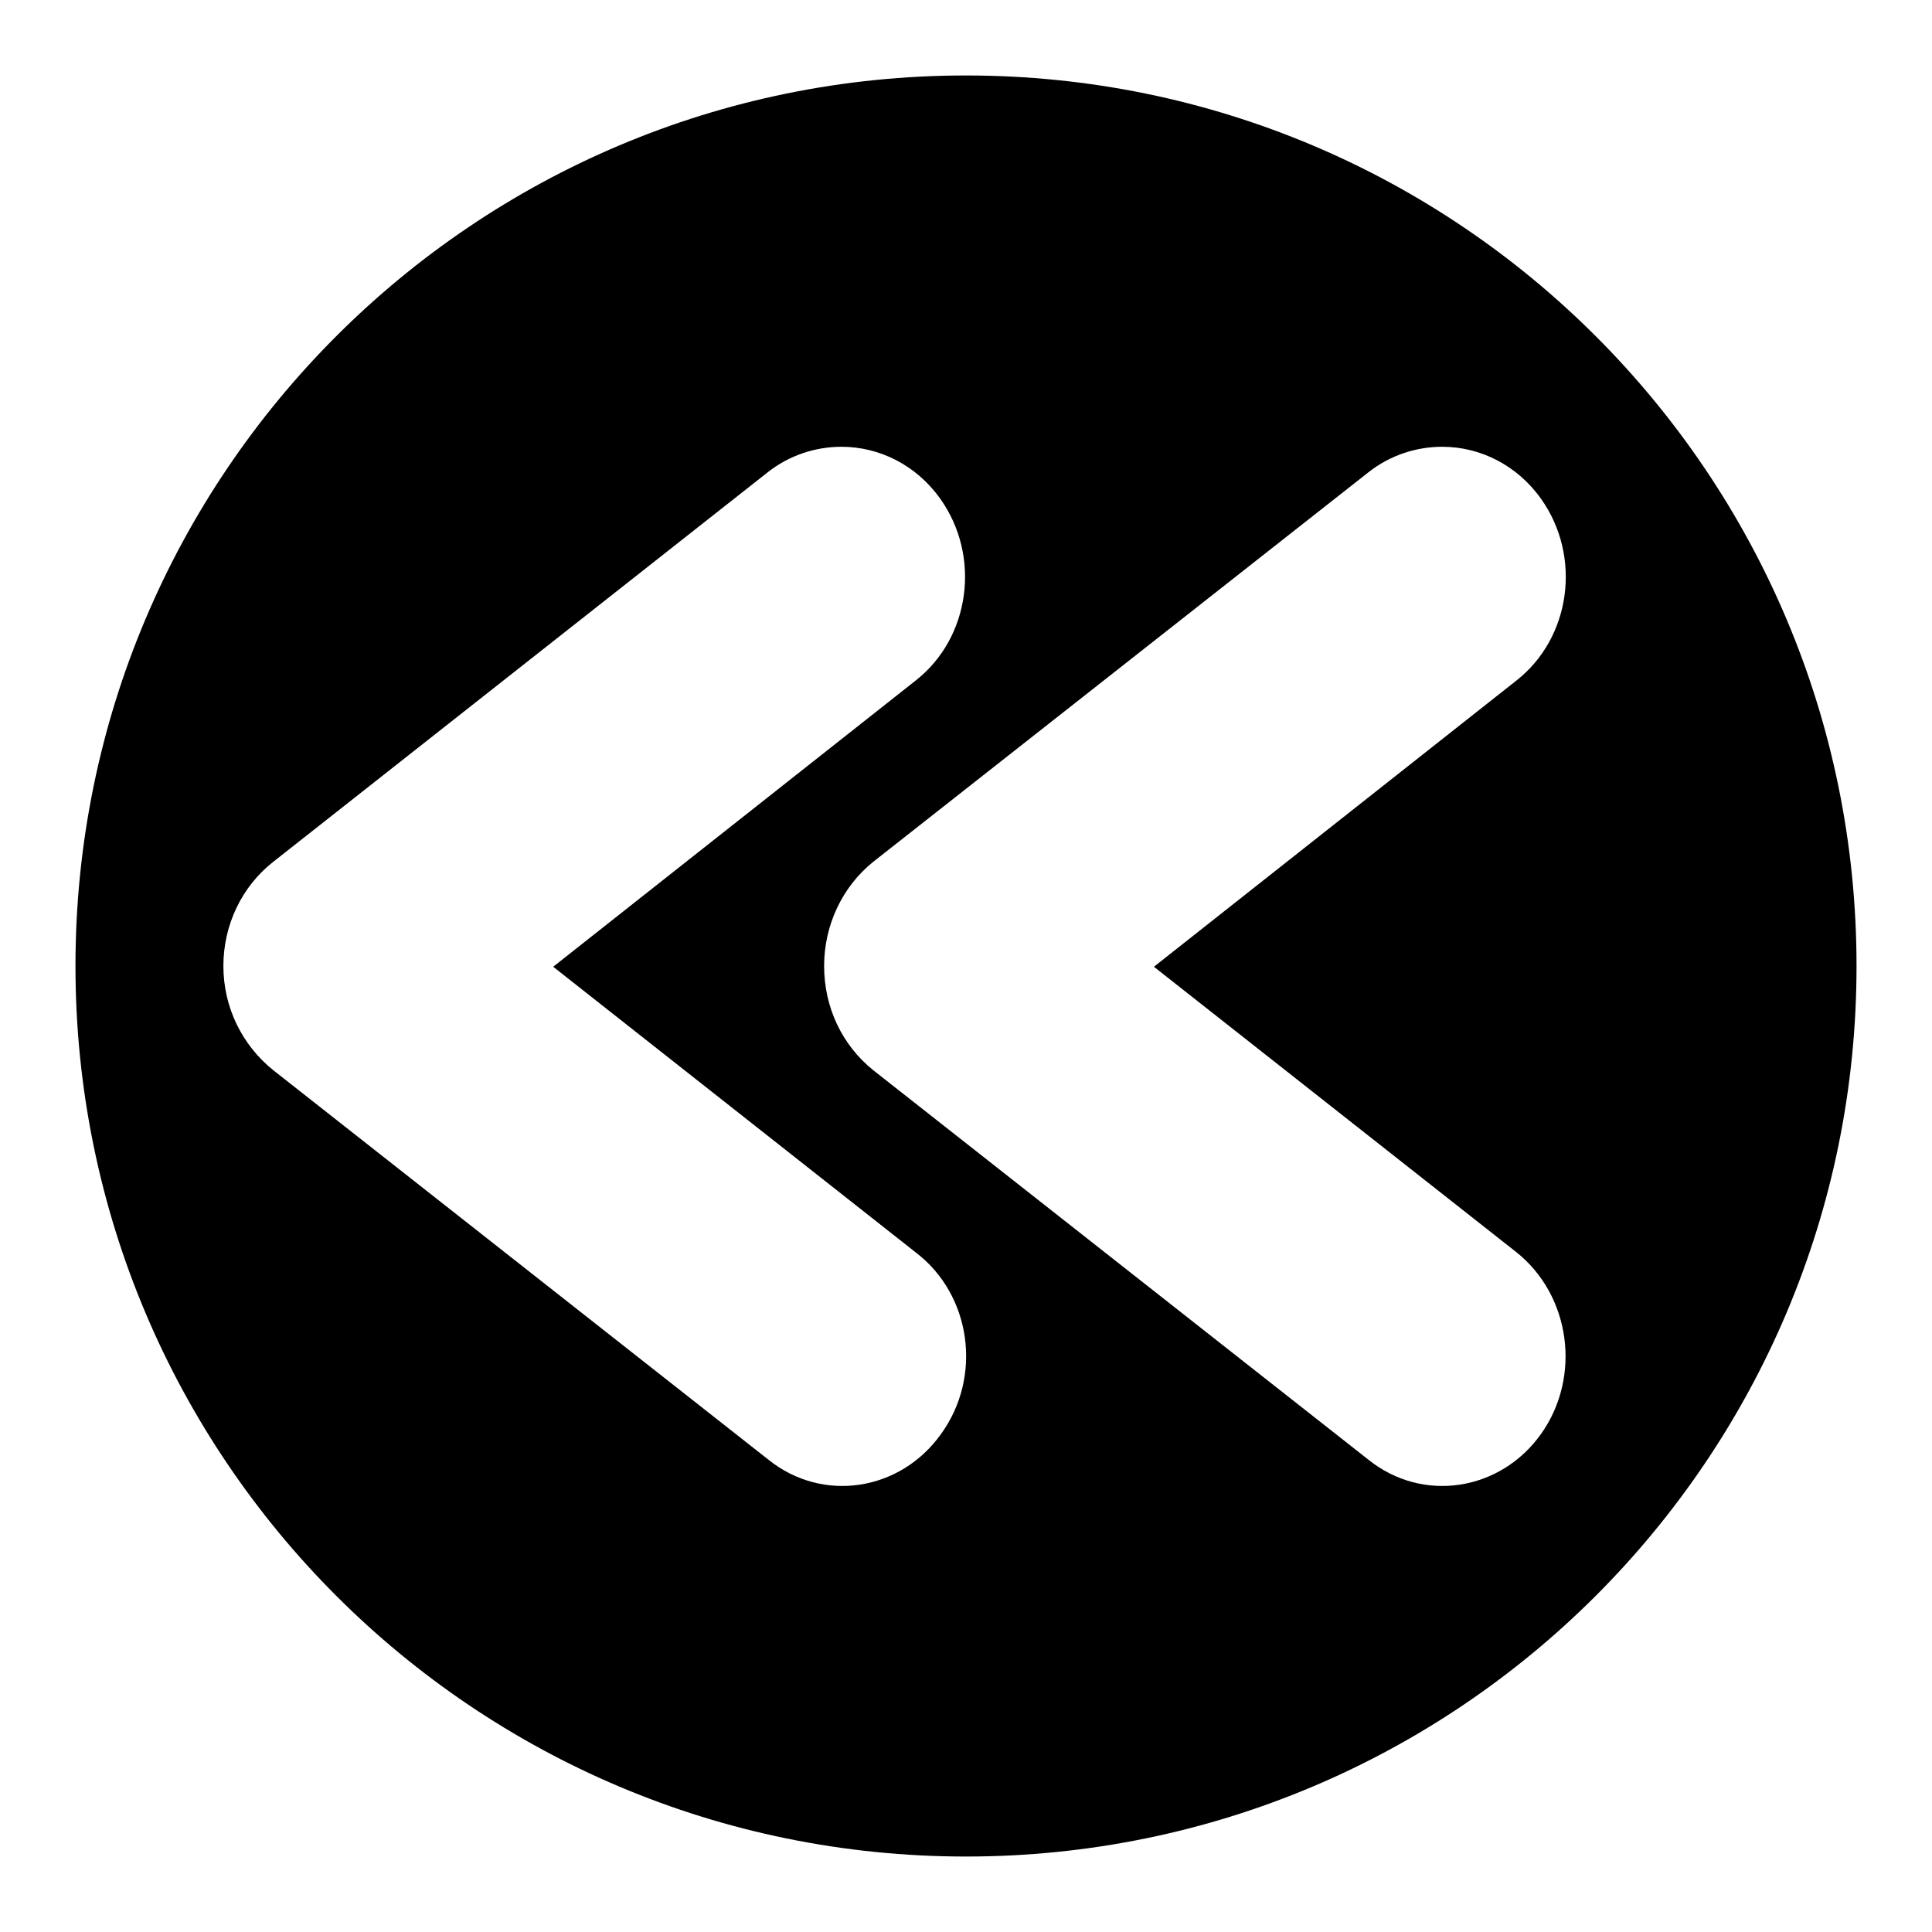
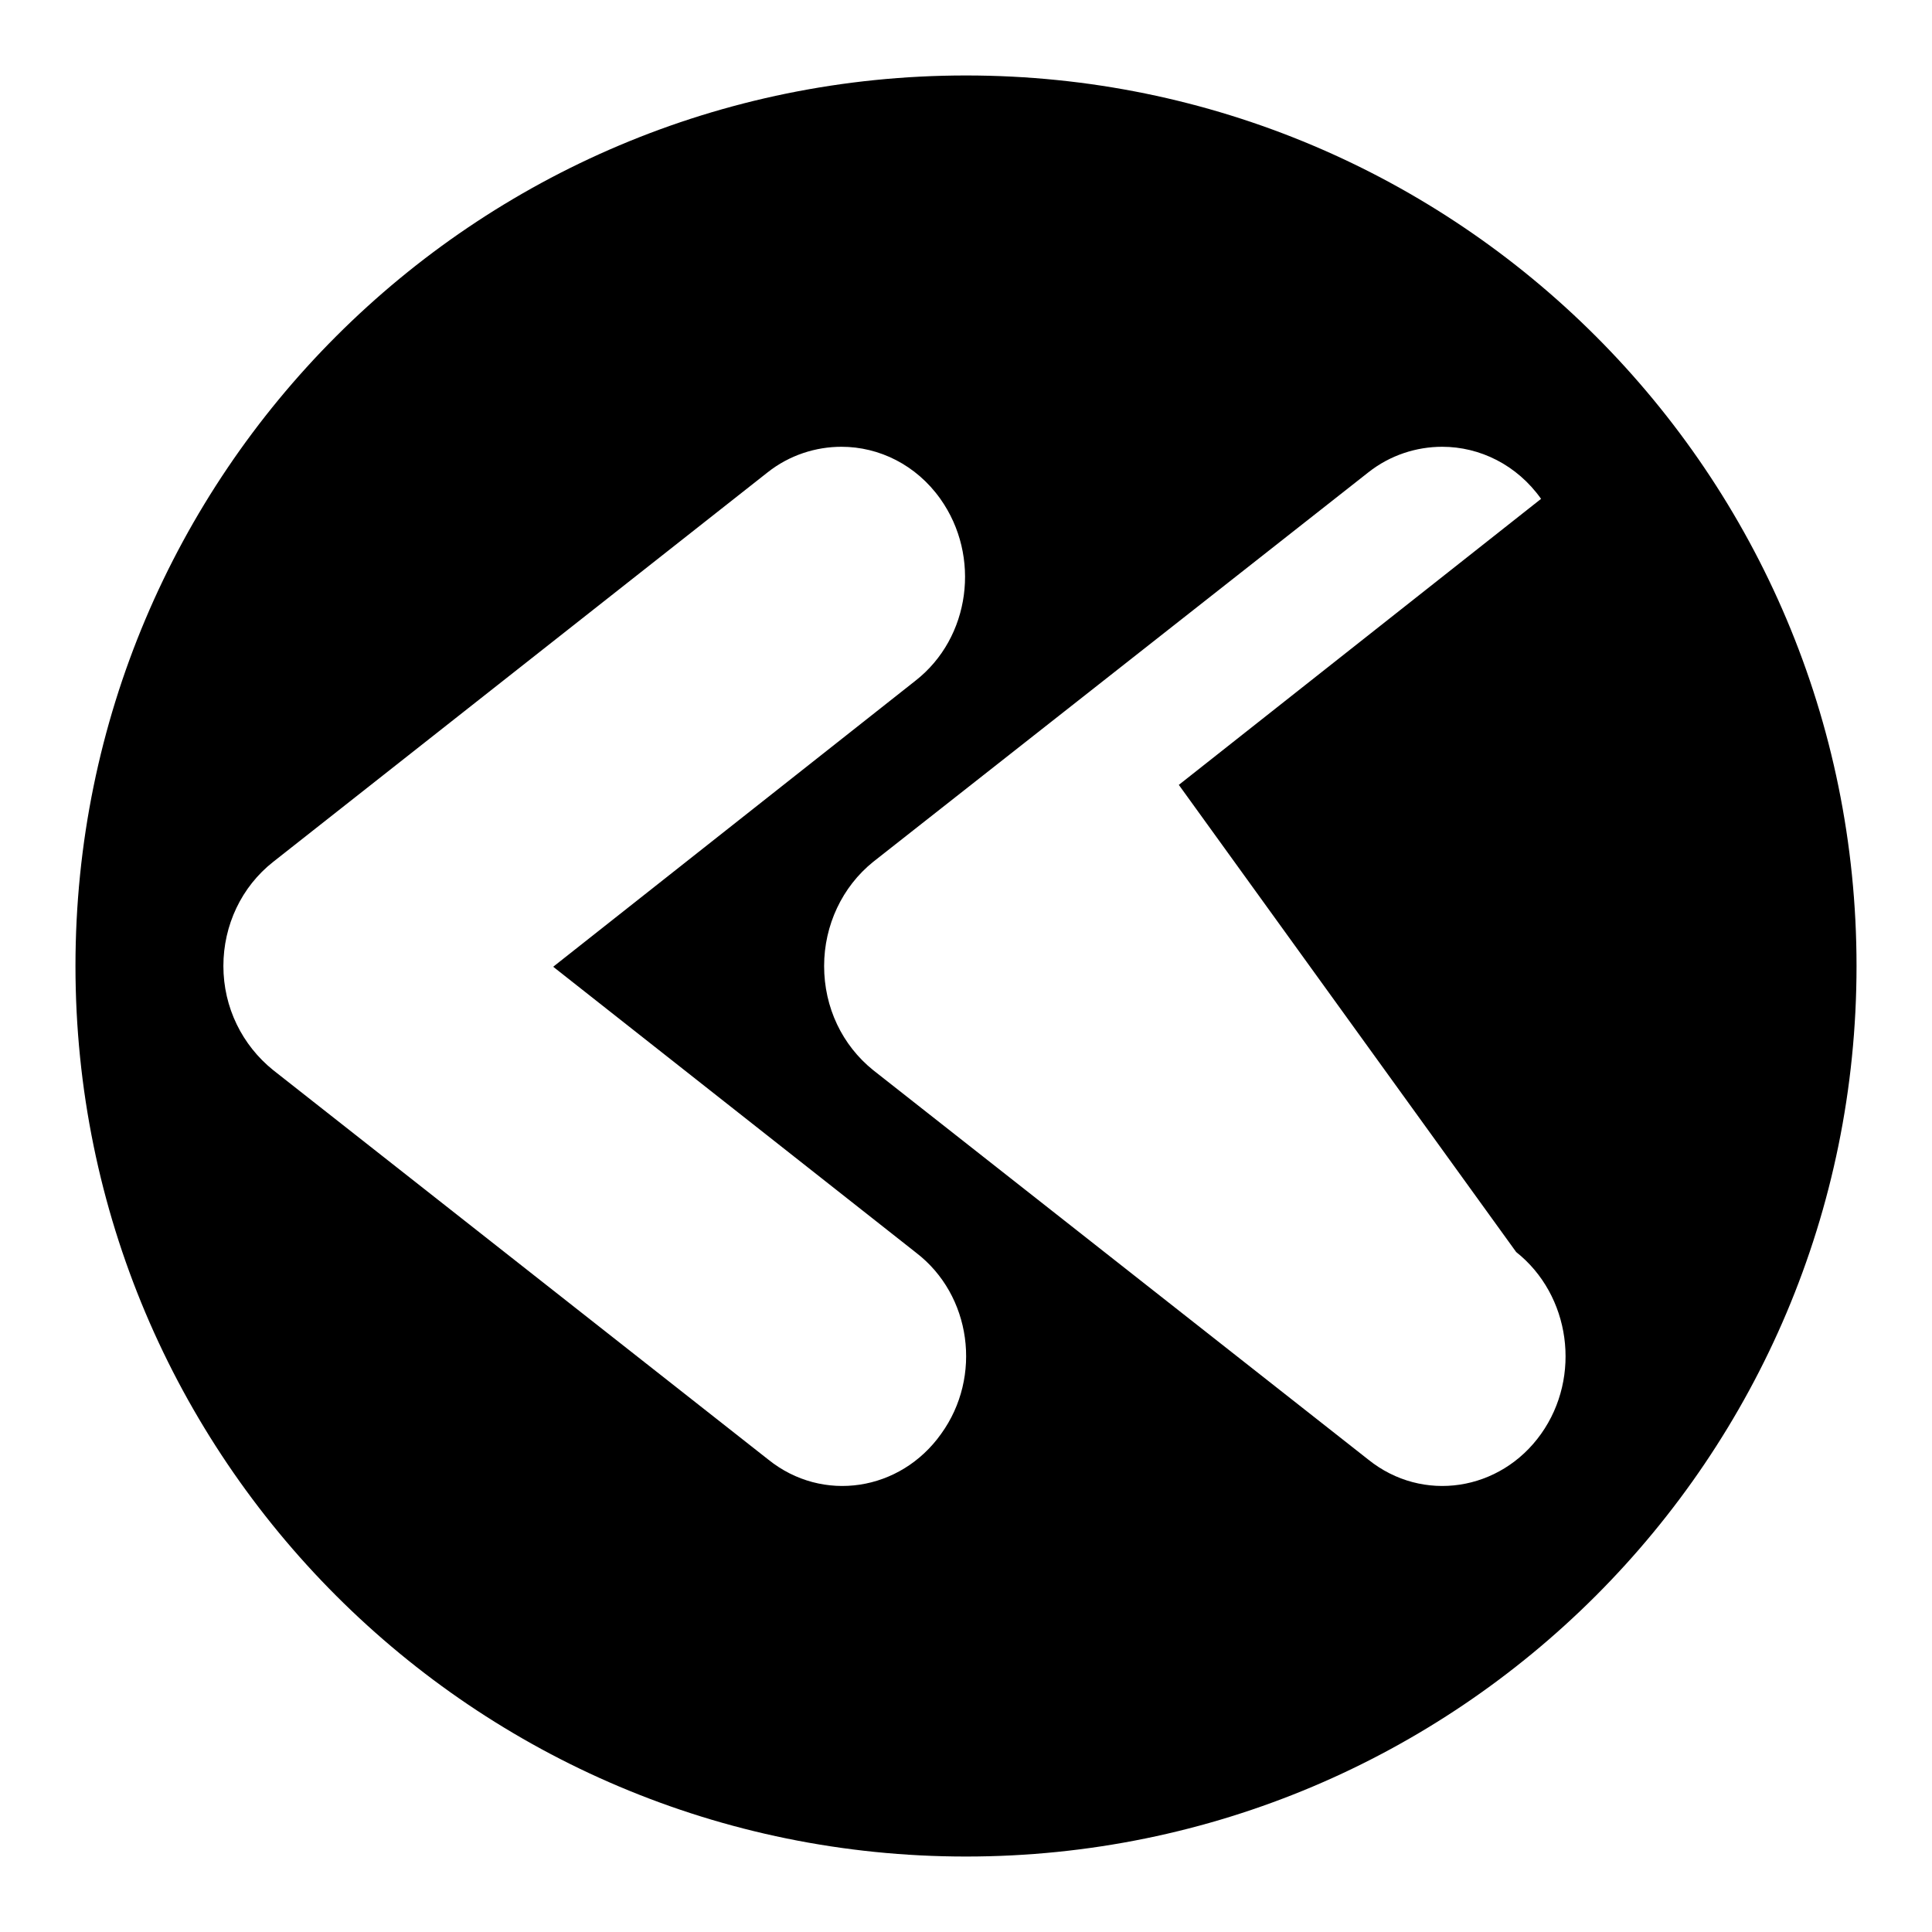
<svg xmlns="http://www.w3.org/2000/svg" version="1.1" x="0px" y="0px" viewBox="0 0 256 256" enable-background="new 0 0 256 256" xml:space="preserve">
  <g>
    <g>
-       <path fill="#000000" d="M128,10C62.8,10,10,62.8,10,128c0,65.2,52.8,118,118,118c65.2,0,118-52.8,118-118C246,62.8,193.2,10,128,10z M124.7,190c-5.4,7.6-15.7,9.2-22.9,3.4l-65.6-51.6c-4.1-3.3-6.6-8.3-6.6-13.8c0-5.4,2.4-10.5,6.6-13.8l65.5-51.6c2.9-2.3,6.4-3.4,9.8-3.4c5,0,9.9,2.4,13.1,6.9c5.4,7.6,4,18.4-3.3,24.1l-48,37.9l48.1,37.9C128.7,171.6,130.2,182.4,124.7,190z M200.9,165.9c7.2,5.7,8.7,16.5,3.3,24.1c-5.4,7.6-15.7,9.2-22.9,3.4l-65.6-51.6c-4.1-3.3-6.5-8.3-6.5-13.8c0-5.4,2.4-10.5,6.5-13.8l65.6-51.6c2.9-2.3,6.4-3.4,9.8-3.4c5,0,9.9,2.4,13.1,6.9c5.4,7.6,4,18.4-3.3,24.1l-48,37.9L200.9,165.9z" />
+       <path fill="#000000" d="M128,10C62.8,10,10,62.8,10,128c0,65.2,52.8,118,118,118c65.2,0,118-52.8,118-118C246,62.8,193.2,10,128,10z M124.7,190c-5.4,7.6-15.7,9.2-22.9,3.4l-65.6-51.6c-4.1-3.3-6.6-8.3-6.6-13.8c0-5.4,2.4-10.5,6.6-13.8l65.5-51.6c2.9-2.3,6.4-3.4,9.8-3.4c5,0,9.9,2.4,13.1,6.9c5.4,7.6,4,18.4-3.3,24.1l-48,37.9l48.1,37.9C128.7,171.6,130.2,182.4,124.7,190z M200.9,165.9c7.2,5.7,8.7,16.5,3.3,24.1c-5.4,7.6-15.7,9.2-22.9,3.4l-65.6-51.6c-4.1-3.3-6.5-8.3-6.5-13.8c0-5.4,2.4-10.5,6.5-13.8l65.6-51.6c2.9-2.3,6.4-3.4,9.8-3.4c5,0,9.9,2.4,13.1,6.9l-48,37.9L200.9,165.9z" />
    </g>
  </g>
</svg>